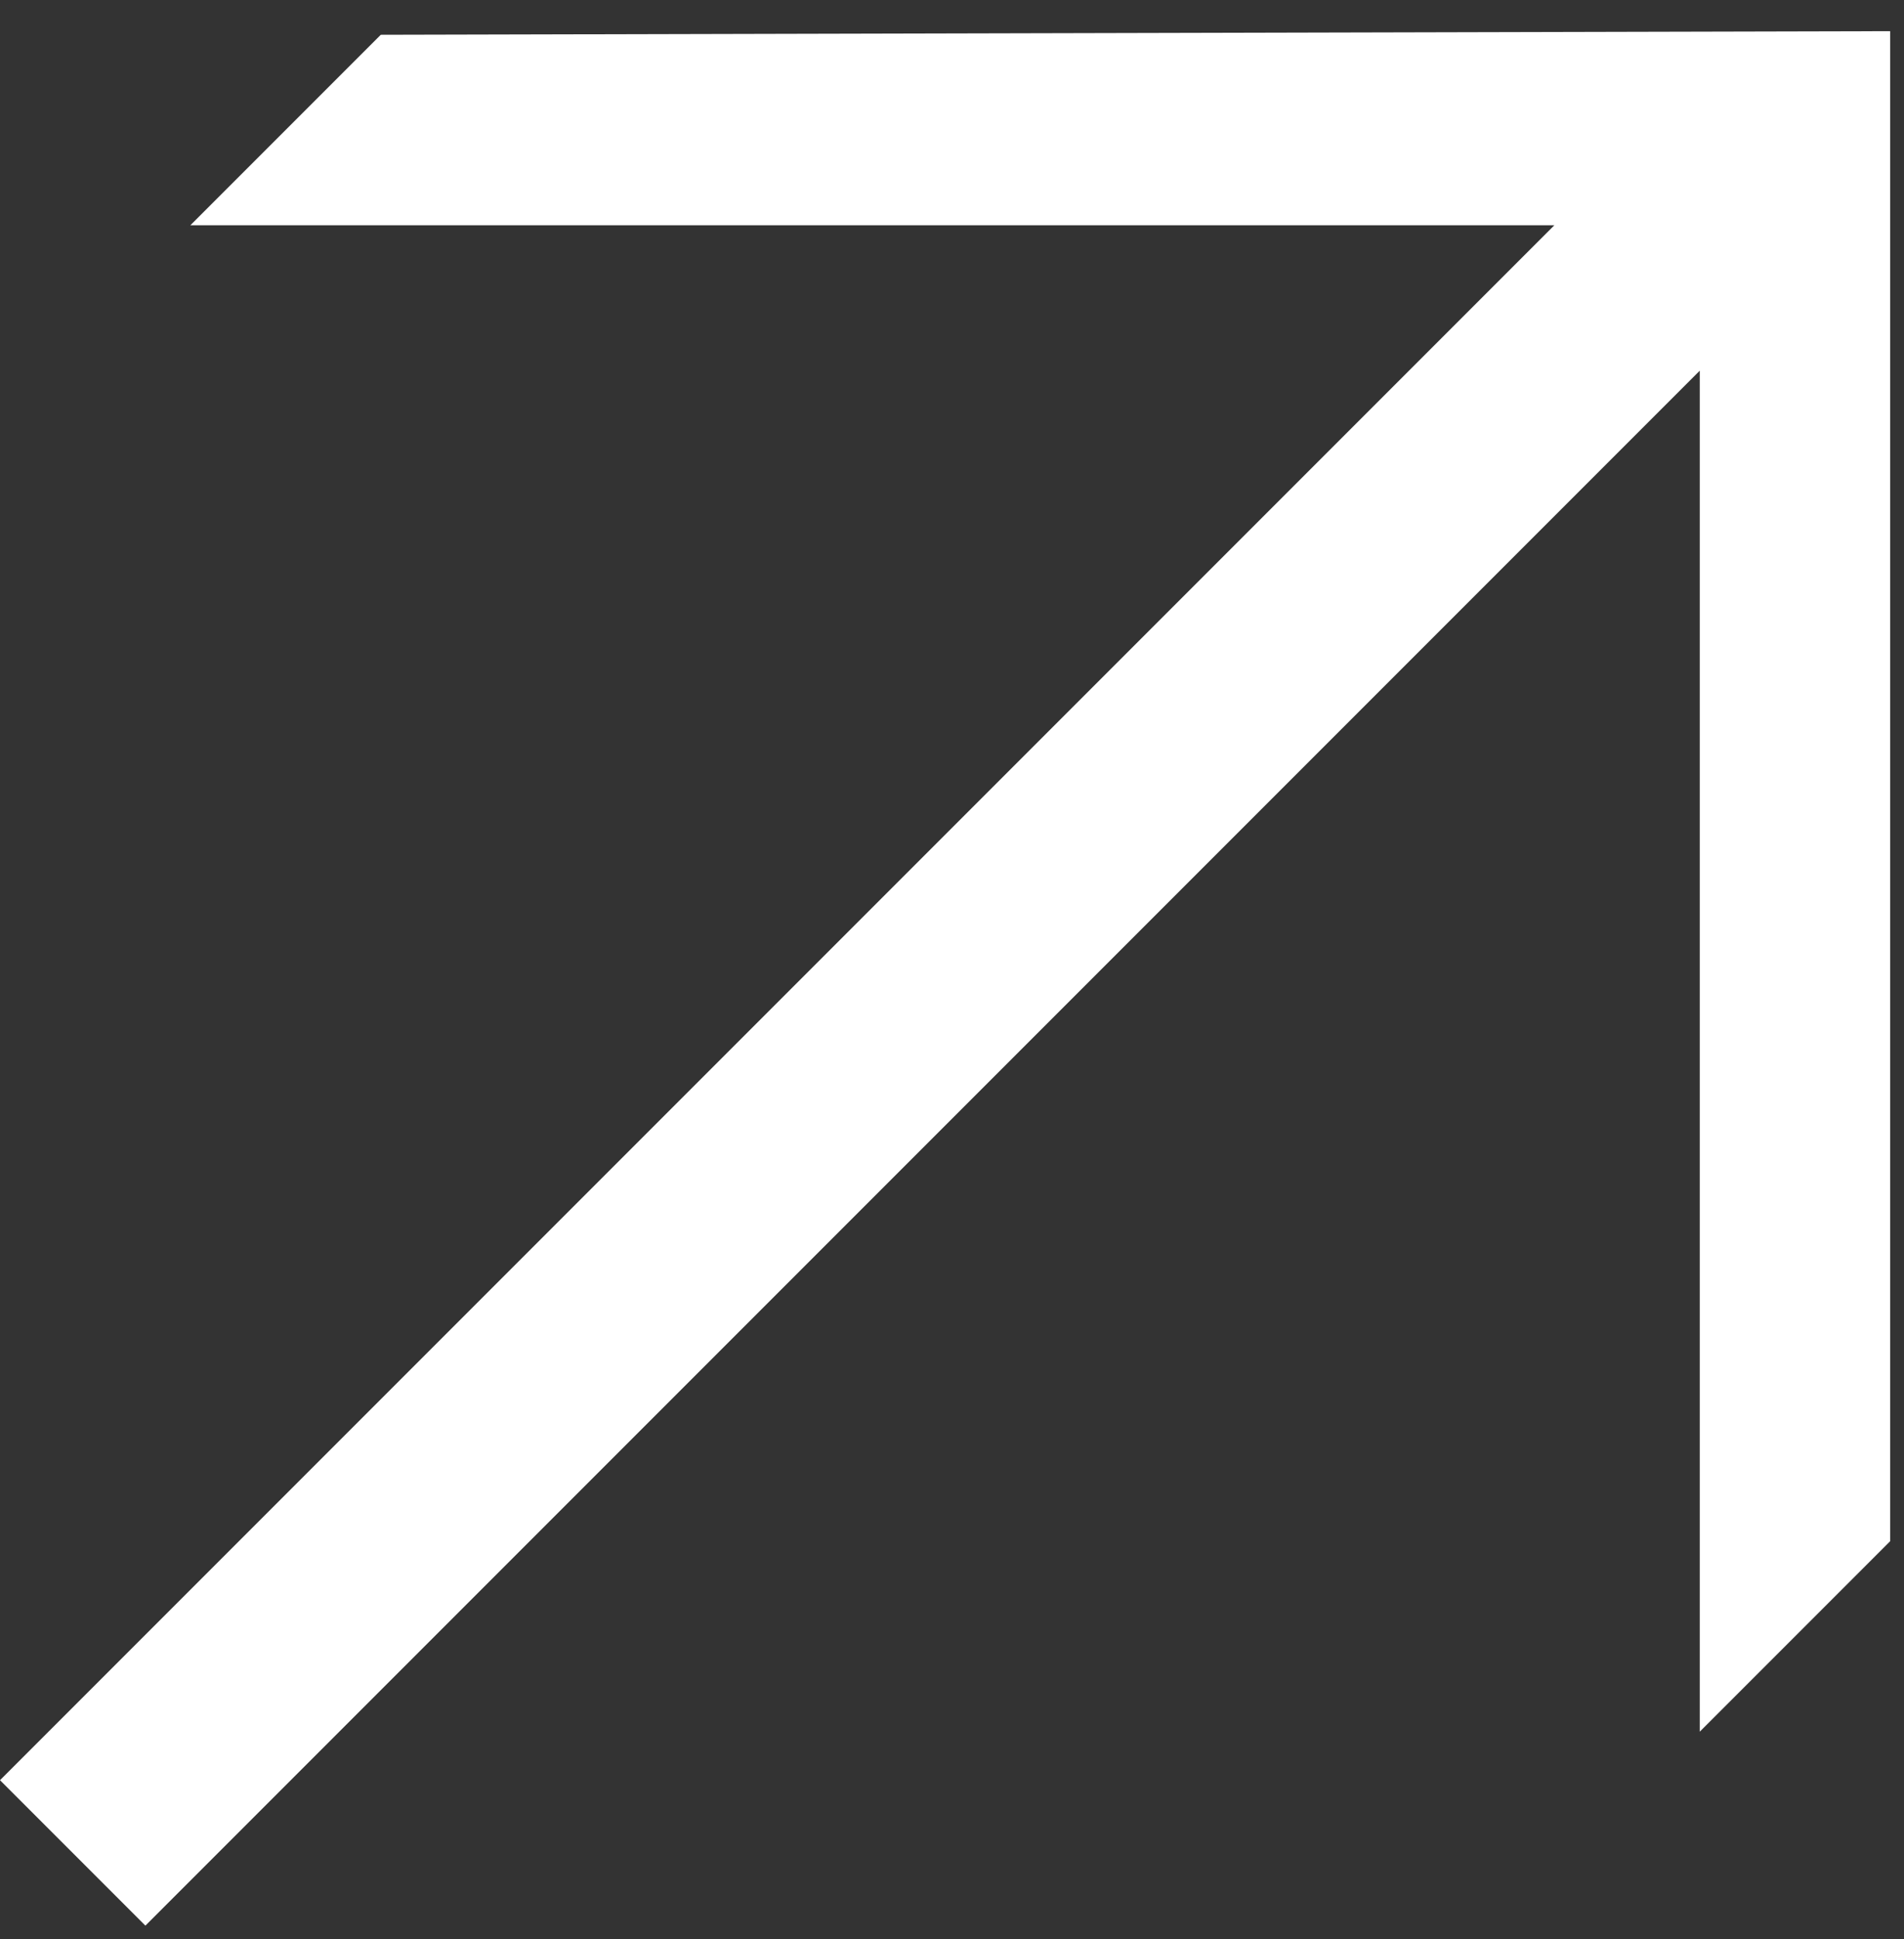
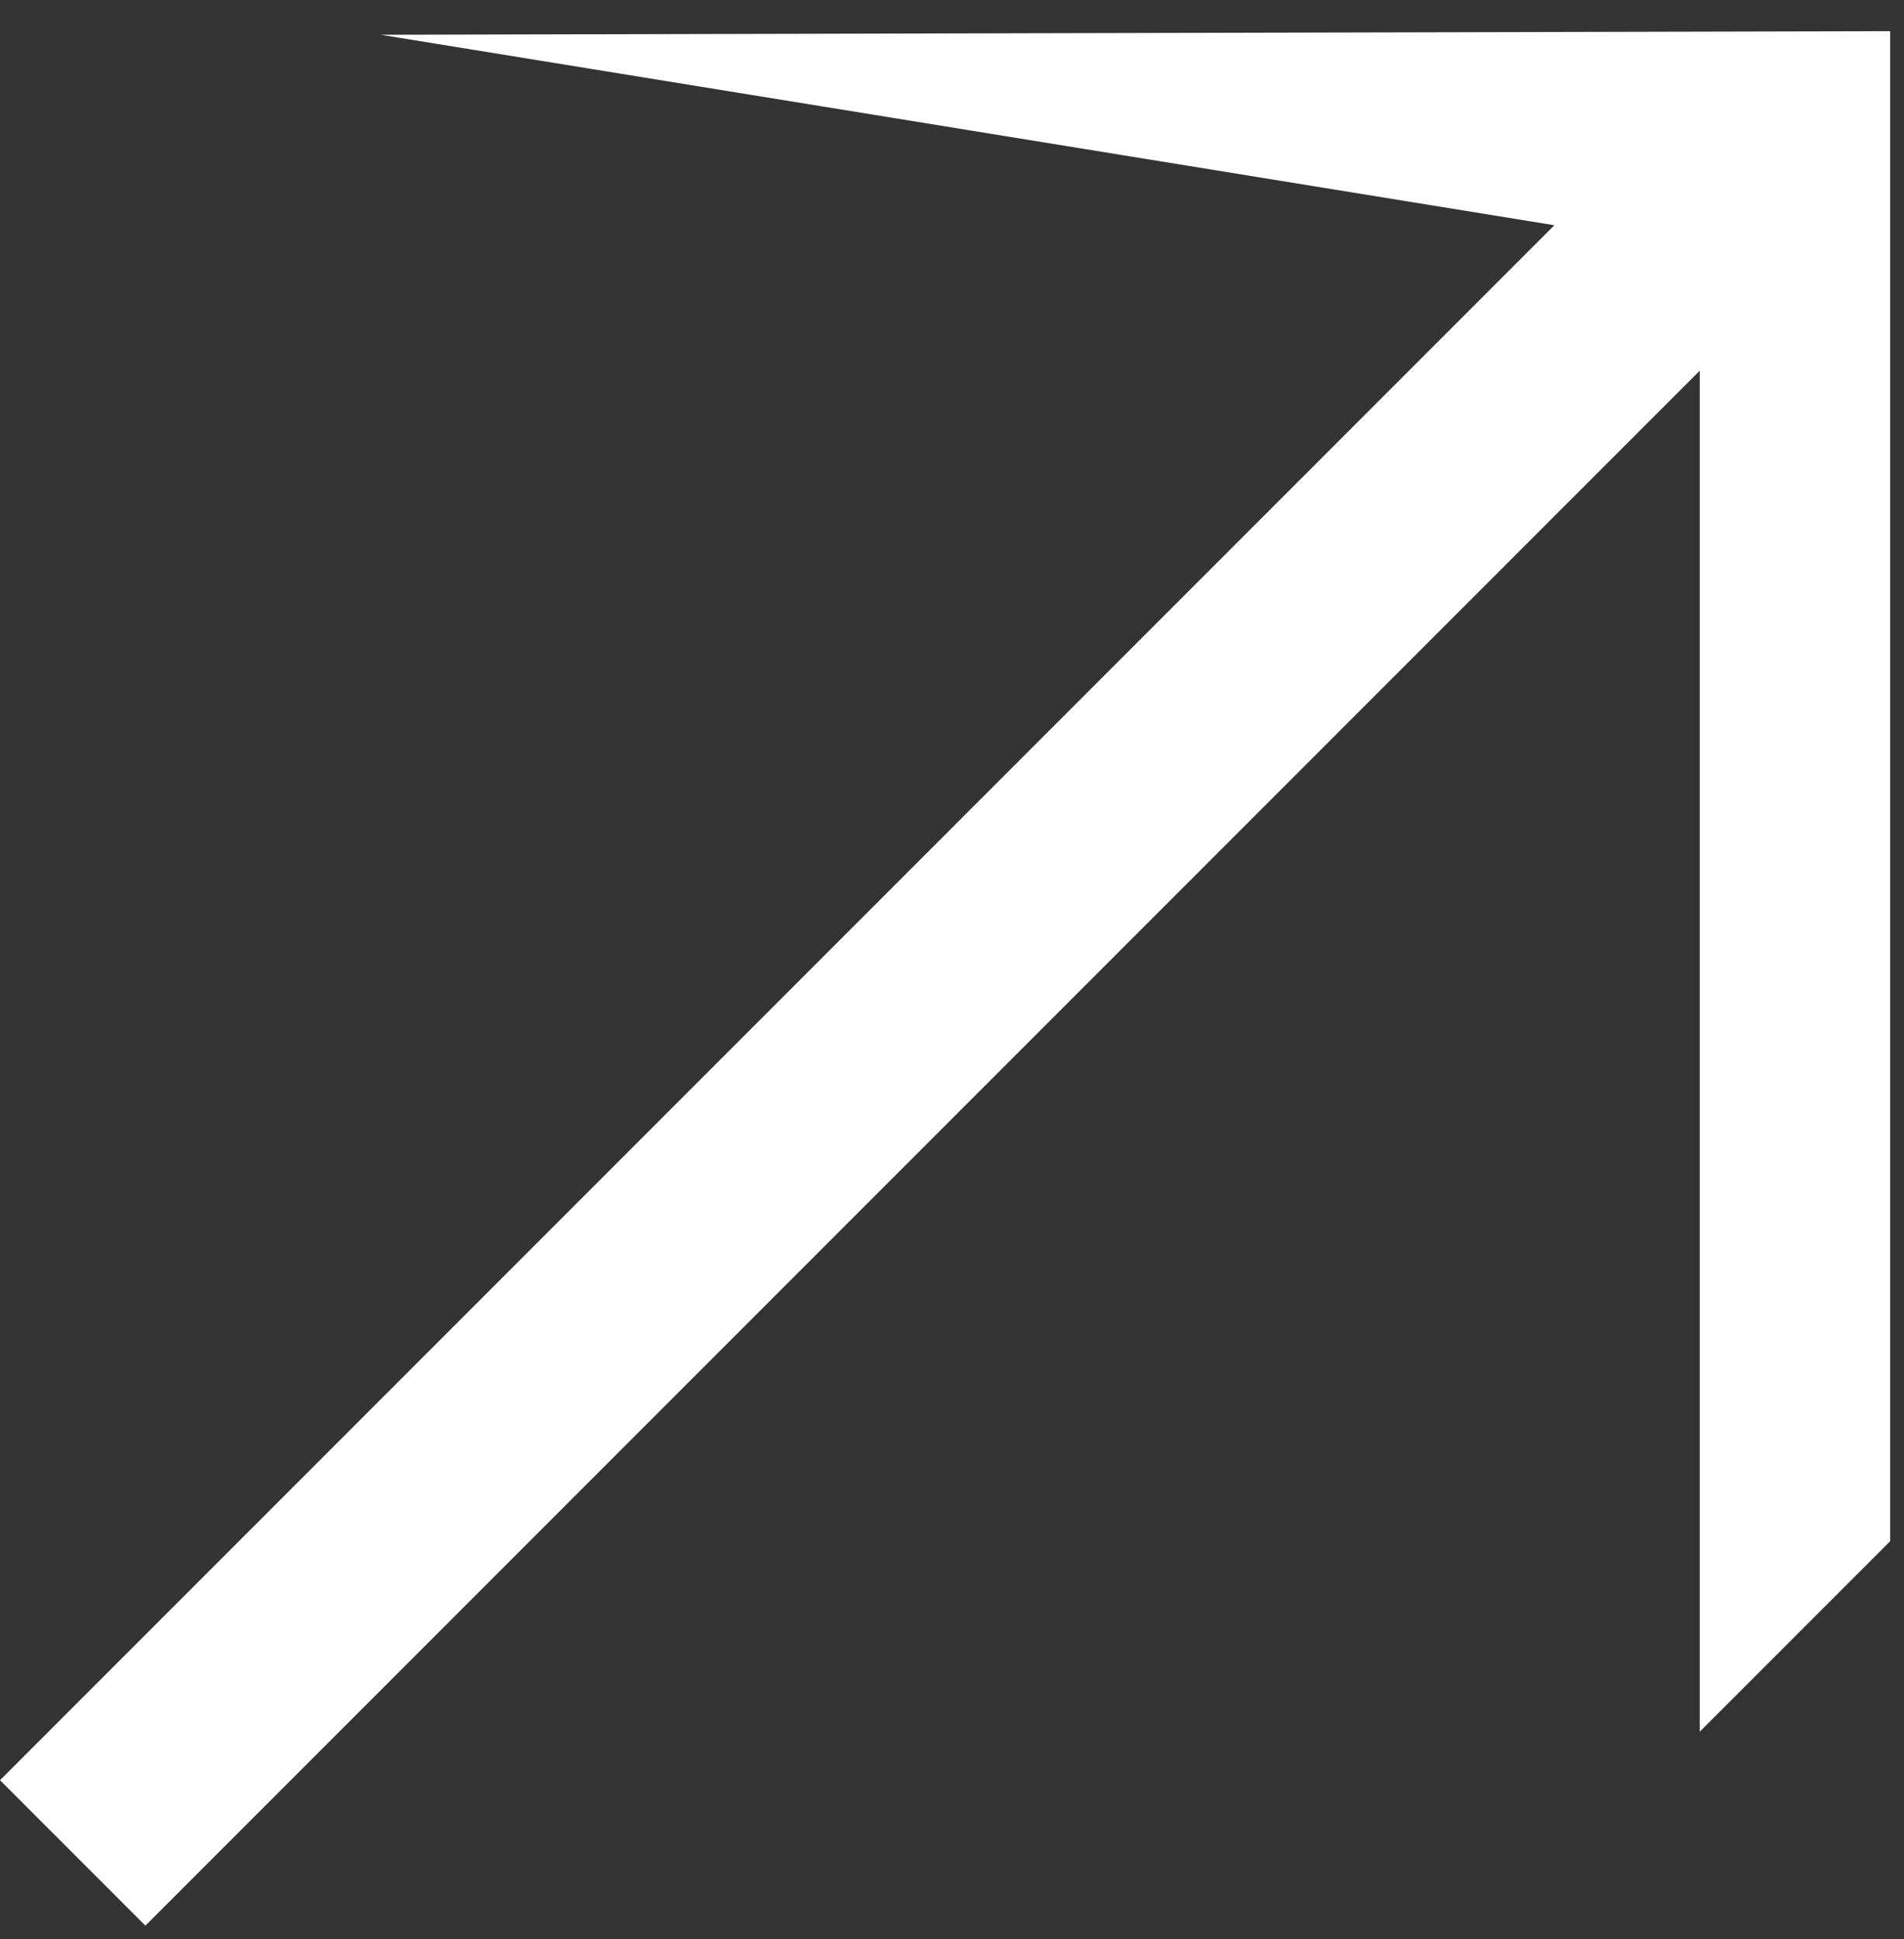
<svg xmlns="http://www.w3.org/2000/svg" width="55" height="56" viewBox="0 0 55 56" fill="none">
  <rect x="0" y="0" width="55" height="56" fill="#333333" stroke="none" />
-   <path d="M4.2 55.604L0 51.404L44.9 6.504H5.5L11 1.004L54.6 0.9V44.504L49.1 50.004V10.704L4.2 55.604Z" fill="white" />
+   <path d="M4.2 55.604L0 51.404L44.9 6.504L11 1.004L54.6 0.9V44.504L49.1 50.004V10.704L4.2 55.604Z" fill="white" />
</svg>